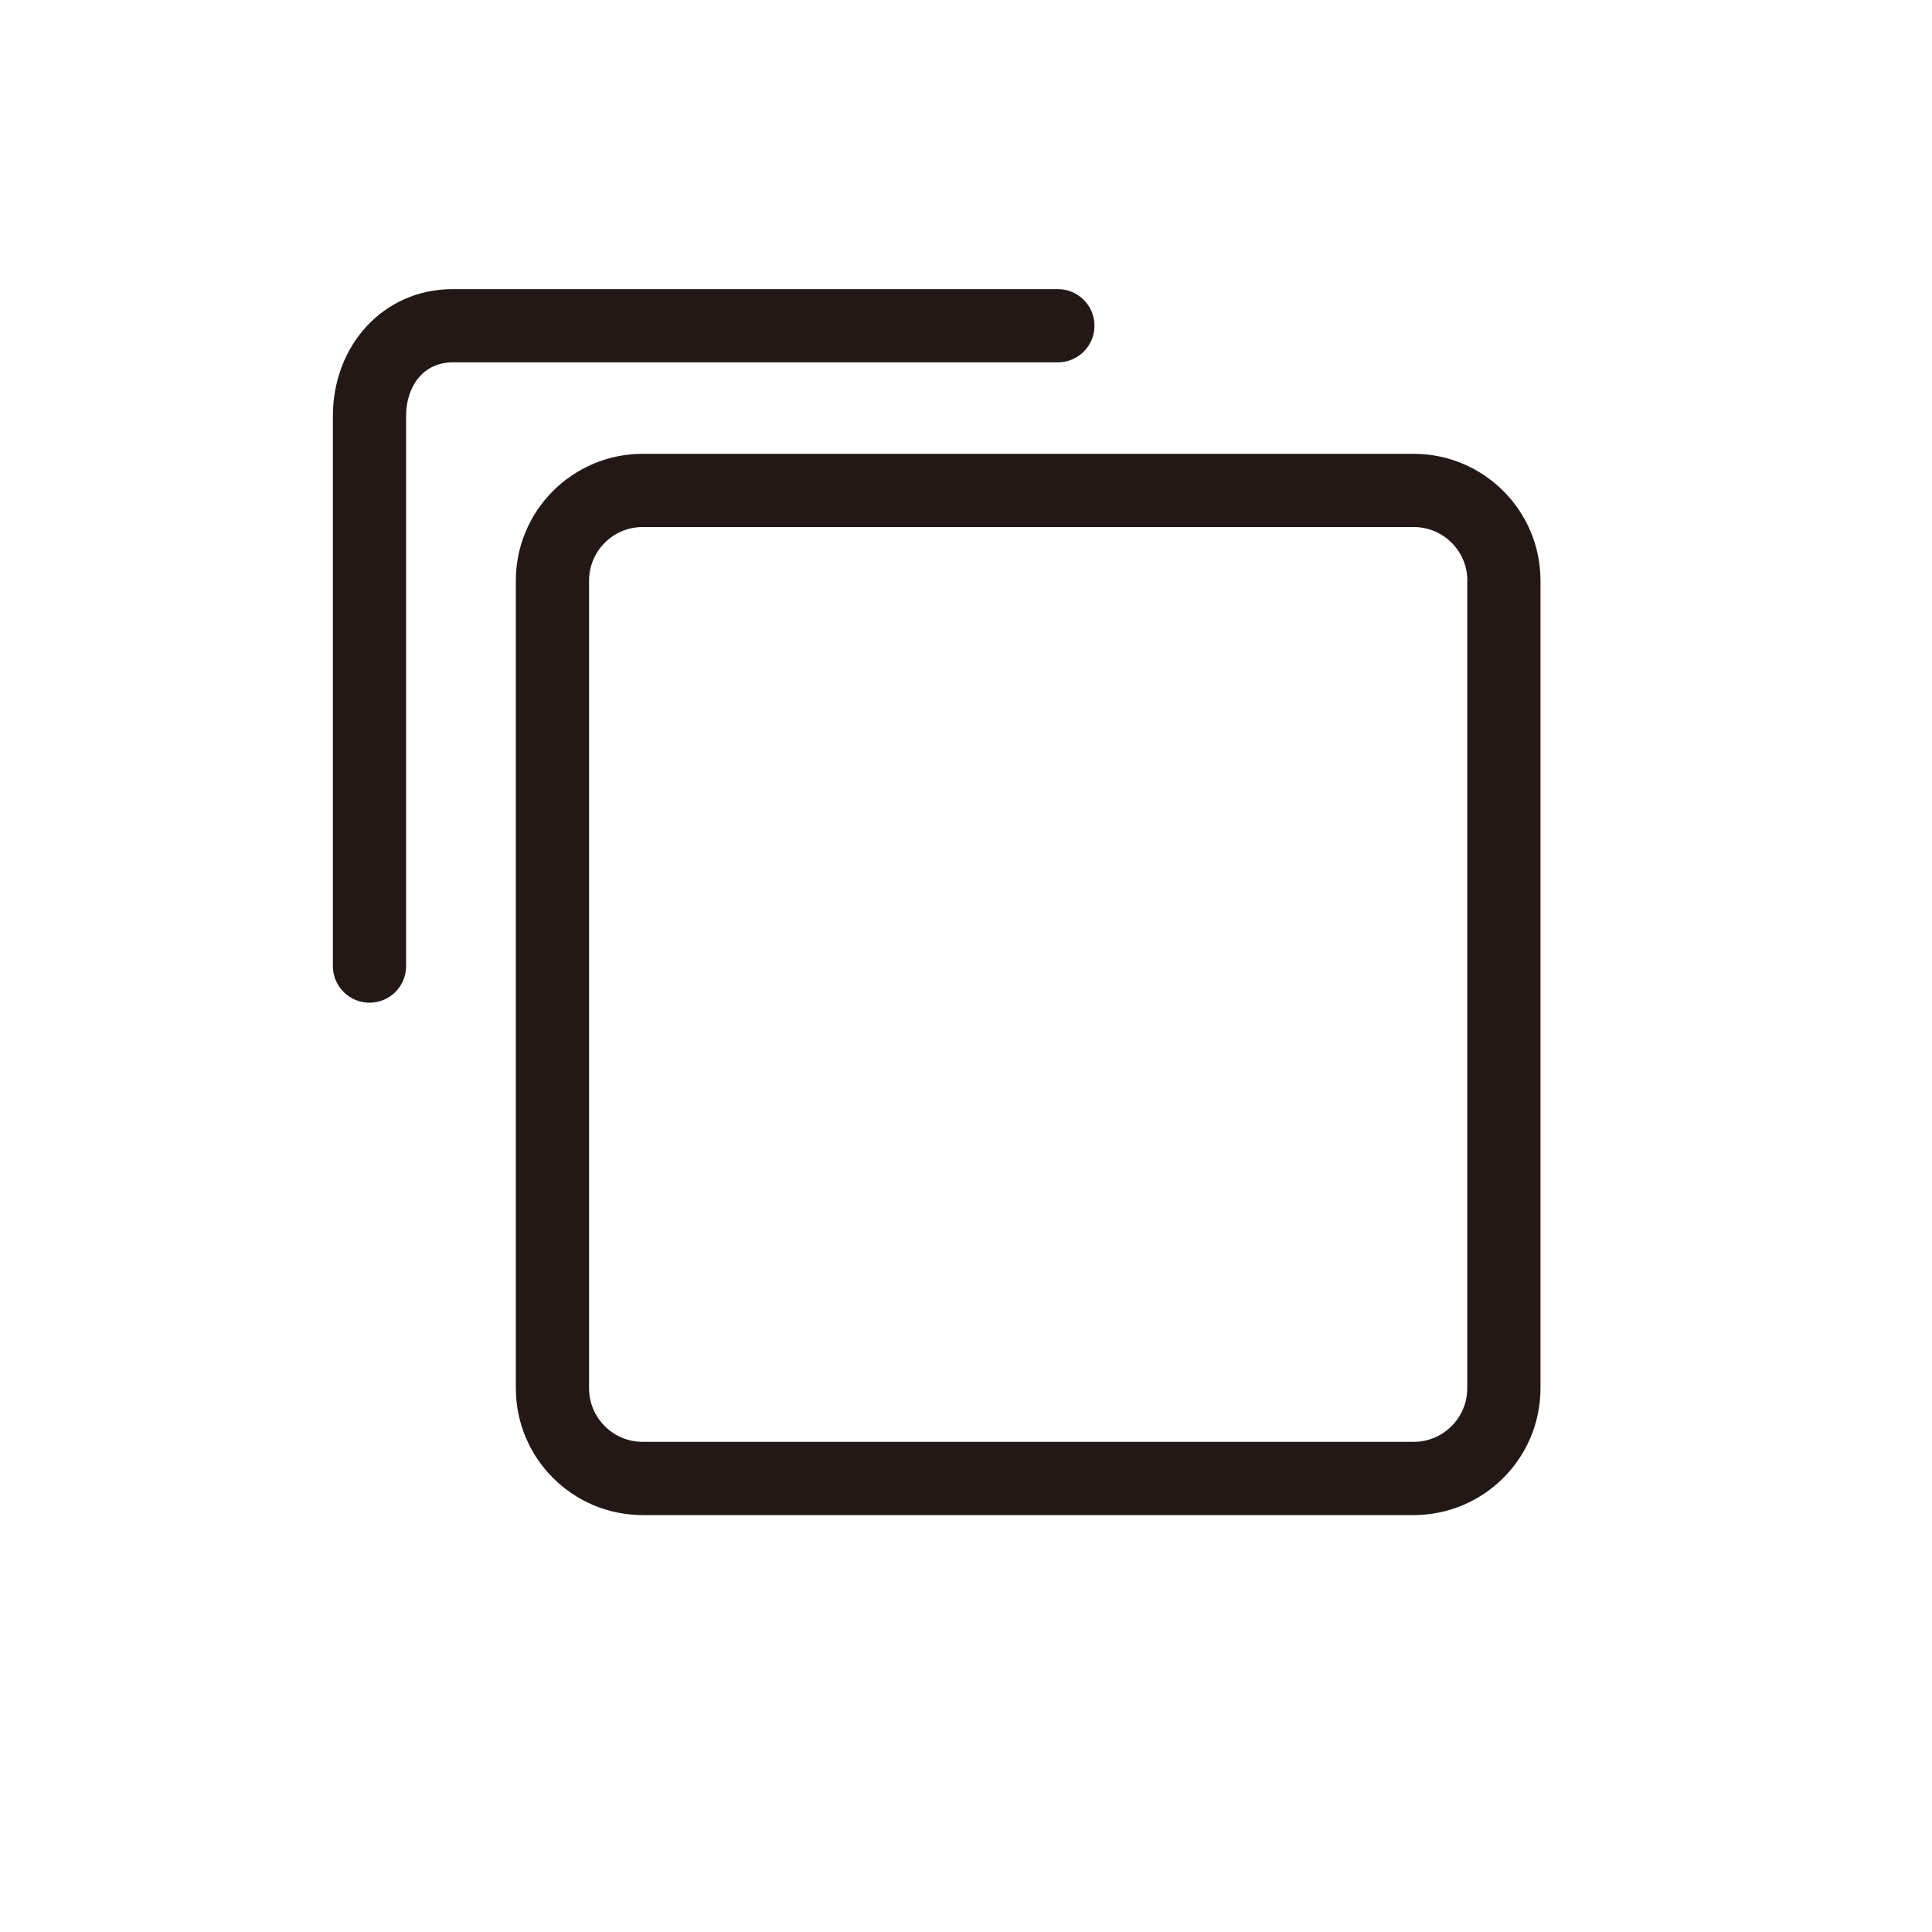
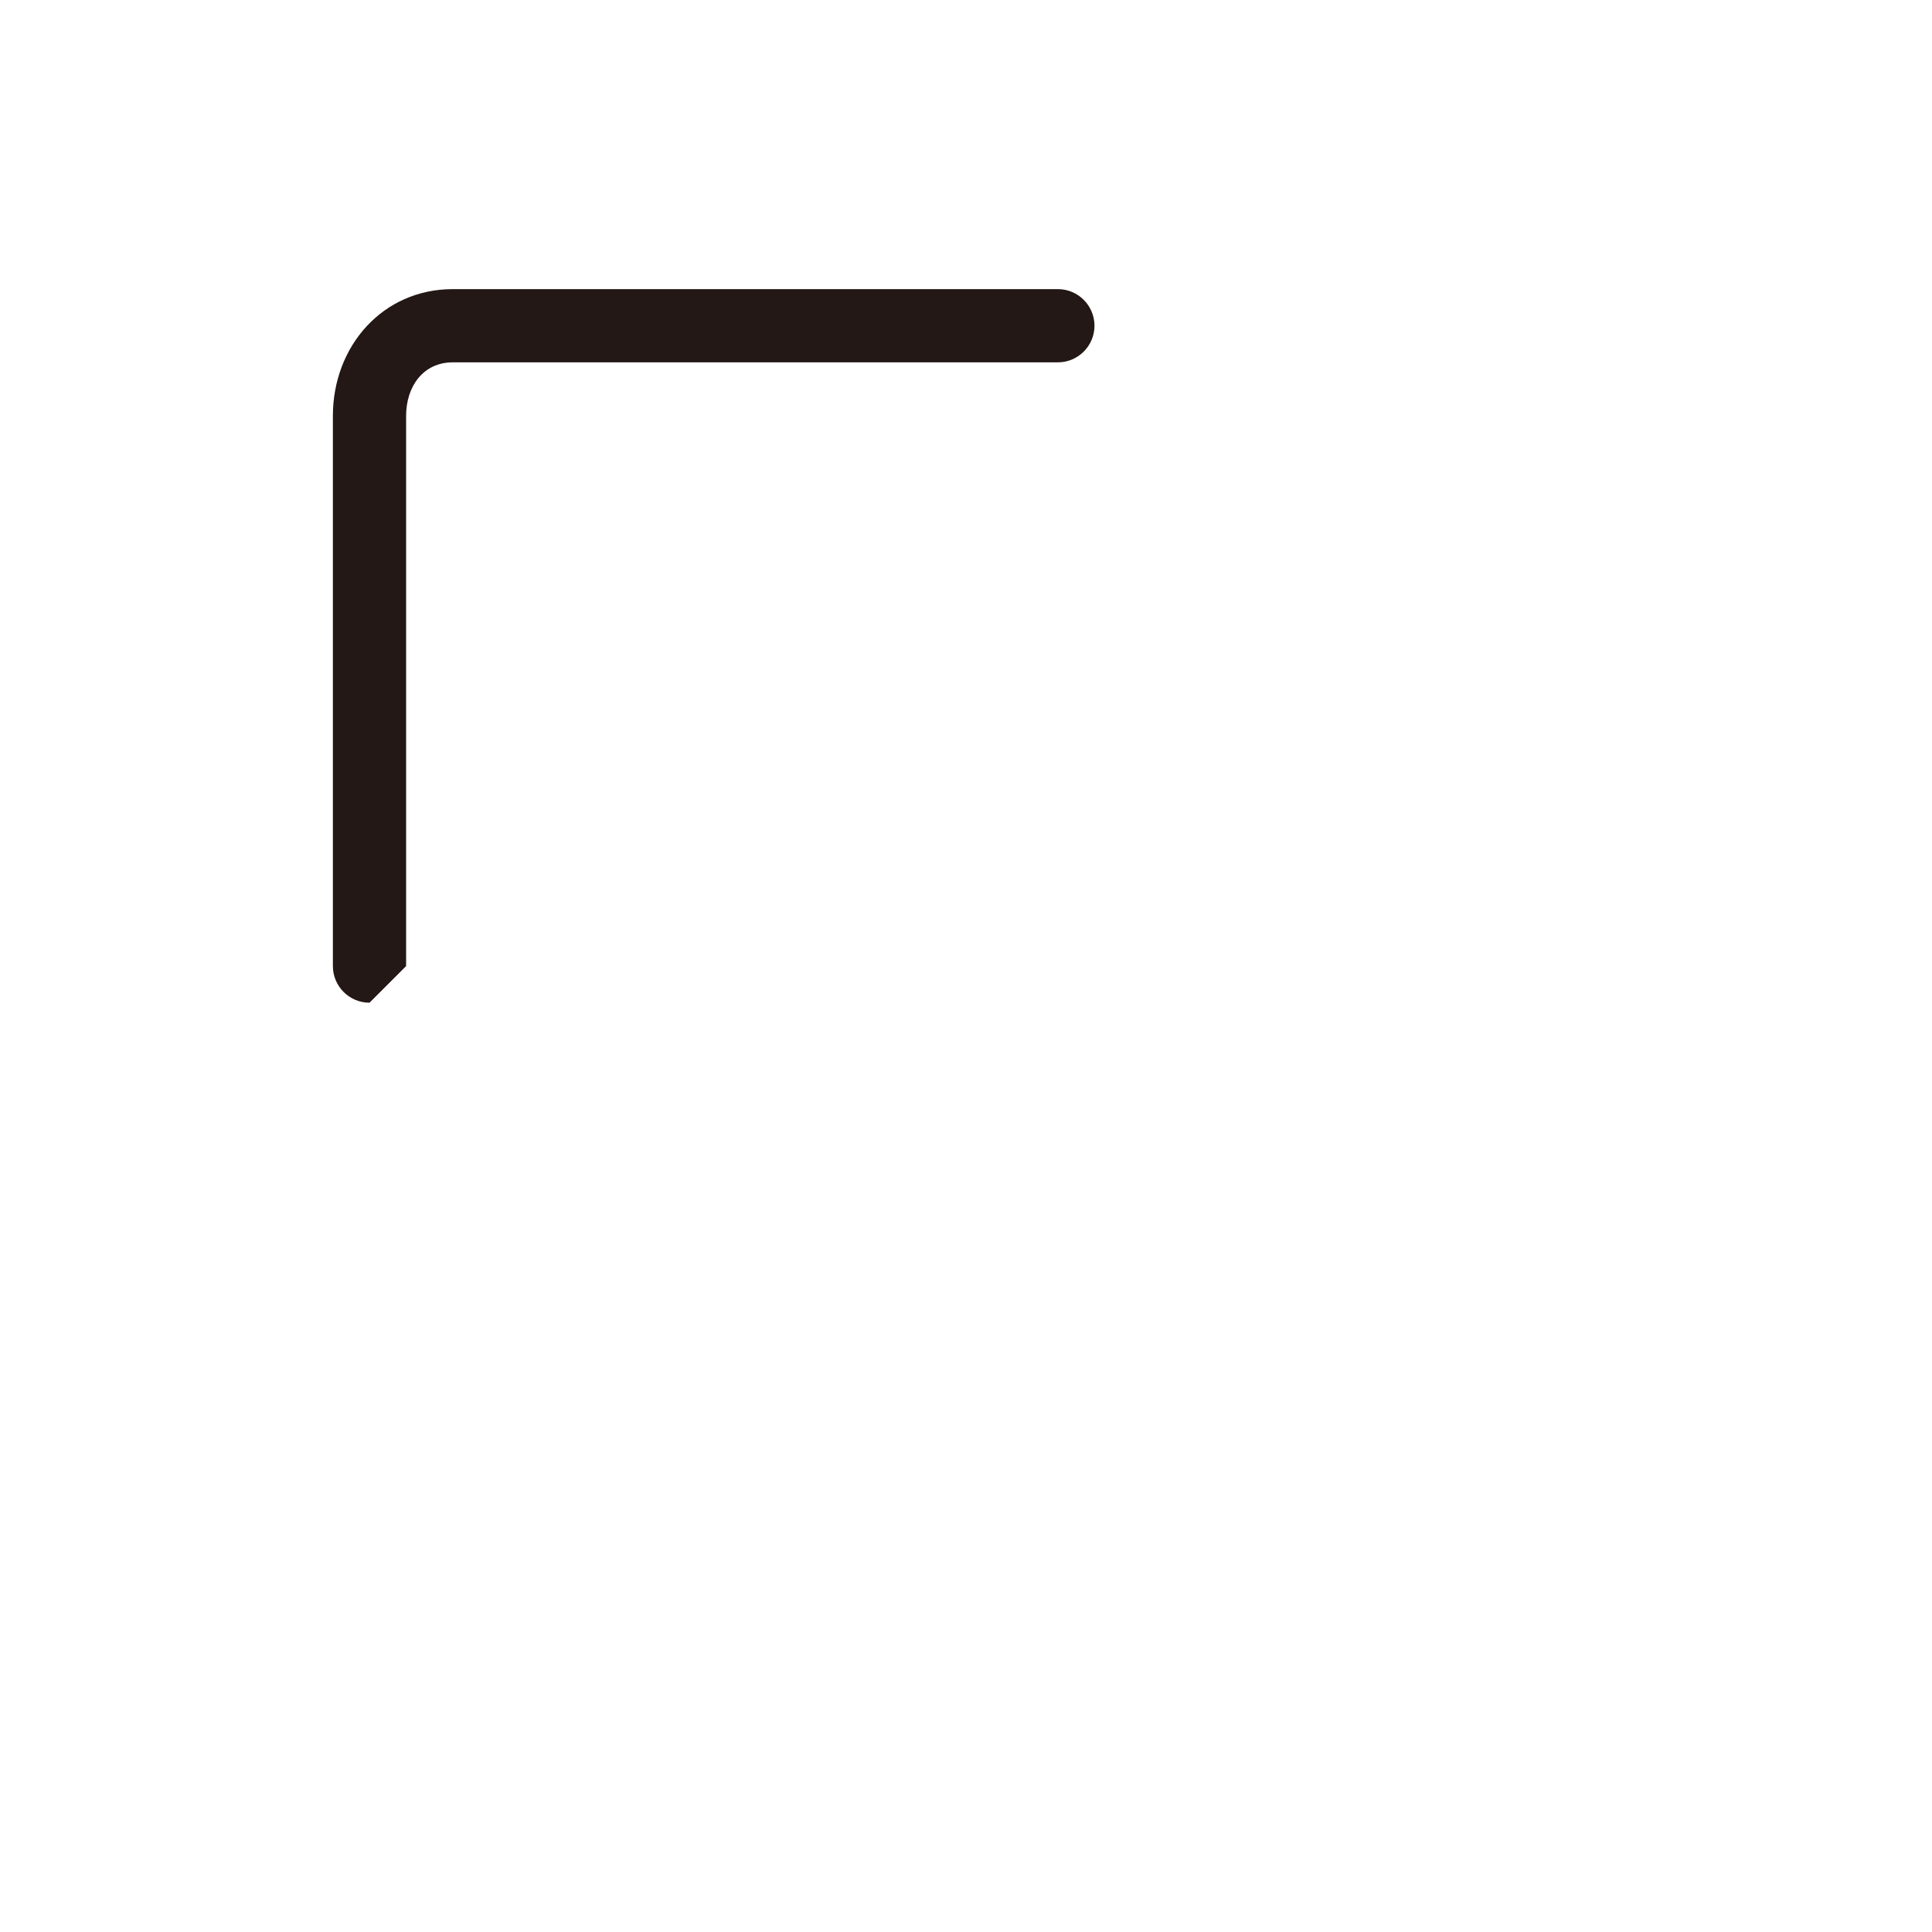
<svg xmlns="http://www.w3.org/2000/svg" xml:space="preserve" style="enable-background:new 0 0 200 200;" viewBox="0 0 200 200" y="0px" x="0px" id="图层_1" version="1.1">
  <style type="text/css">
	.st0{fill:#231815;}
</style>
-   <path d="M159.47,143.71c0,7.25-5.88,13.13-13.13,13.13H66.53c-7.25,0-13.13-5.88-13.13-13.13v-83.6  c0-7.25,5.88-13.13,13.13-13.13h79.81c7.25,0,13.13,5.88,13.13,13.13V143.71z M151.9,60.11c0-3.07-2.49-5.55-5.55-5.55H66.53  c-3.07,0-5.55,2.49-5.55,5.55v83.6c0,3.07,2.49,5.55,5.55,5.55h79.81c3.07,0,5.55-2.49,5.55-5.55V60.11z" class="st0" />
-   <path d="M38.25,103.8c-2.09,0-3.79-1.7-3.79-3.79V43.06c0-7.24,5.17-13.13,12.41-13.13h62.64c2.09,0,3.79,1.7,3.79,3.79  c0,2.09-1.7,3.79-3.79,3.79H46.87c-3.06,0-4.83,2.49-4.83,5.55v56.95C42.04,102.11,40.34,103.8,38.25,103.8z" class="st0" />
+   <path d="M38.25,103.8c-2.09,0-3.79-1.7-3.79-3.79V43.06c0-7.24,5.17-13.13,12.41-13.13h62.64c2.09,0,3.79,1.7,3.79,3.79  c0,2.09-1.7,3.79-3.79,3.79H46.87c-3.06,0-4.83,2.49-4.83,5.55v56.95z" class="st0" />
</svg>